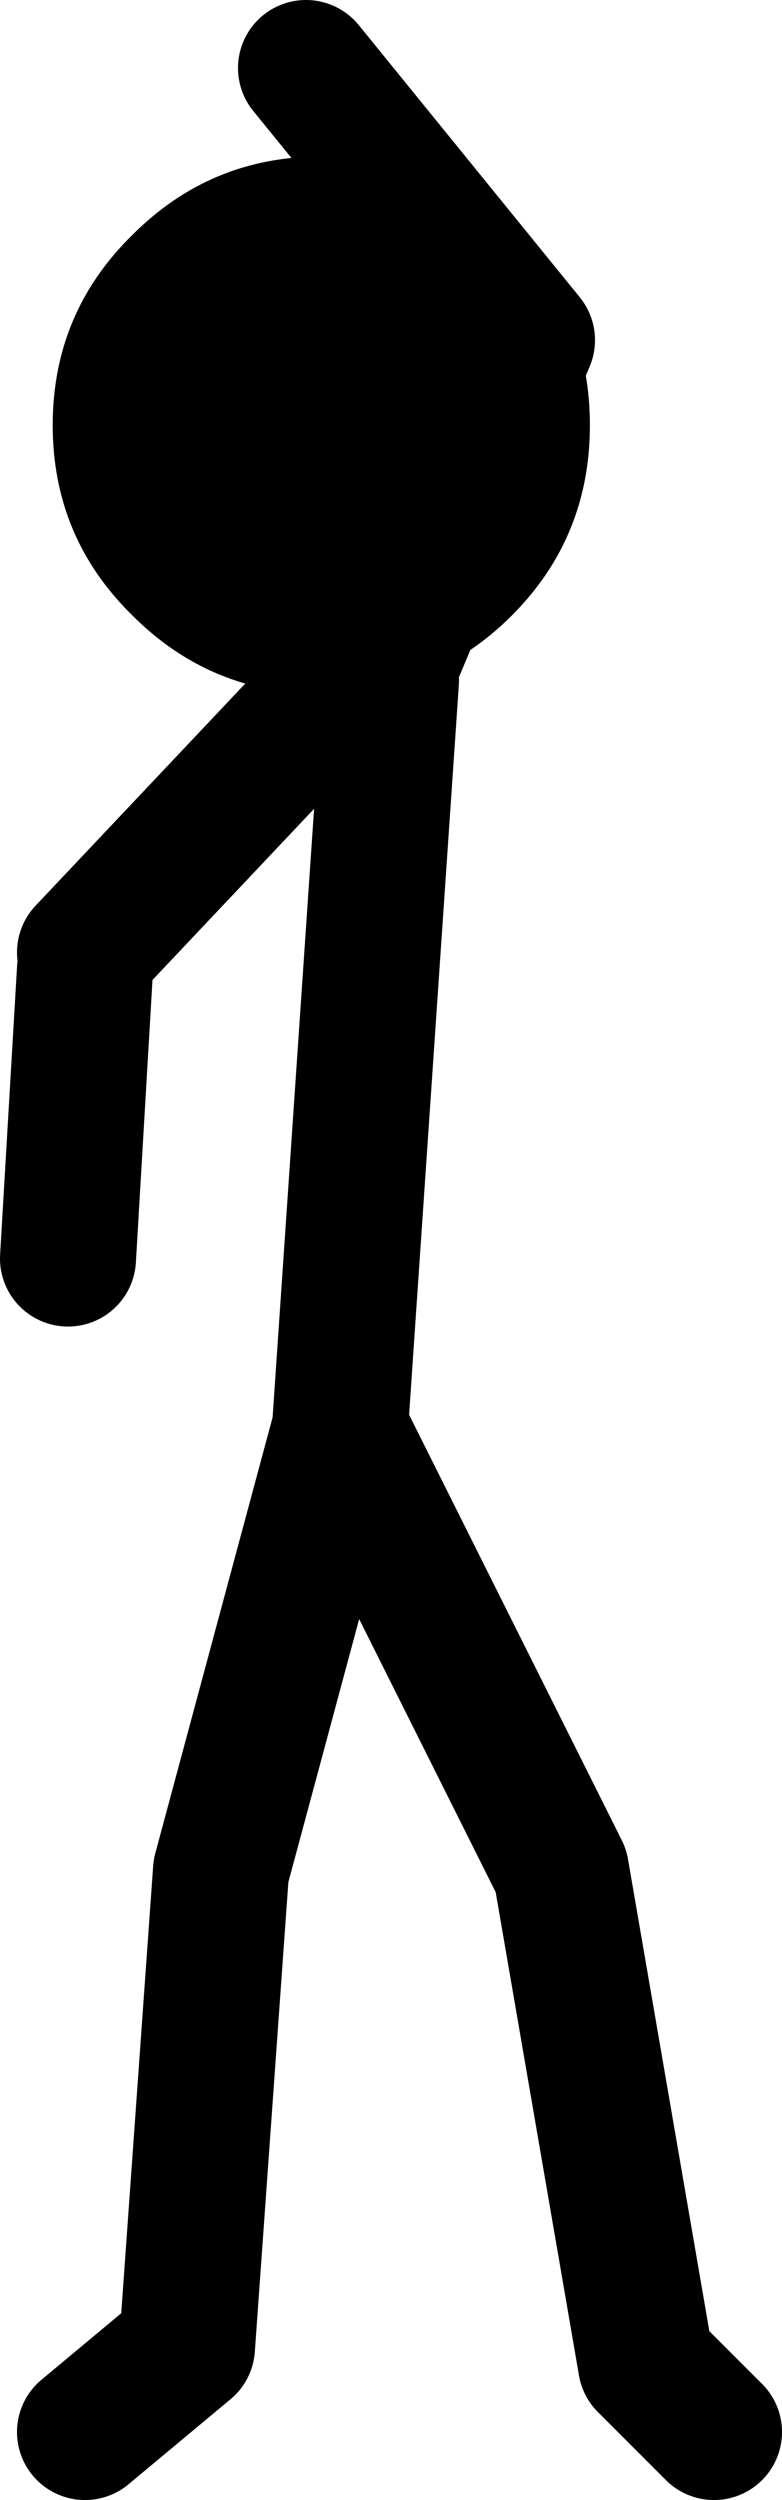
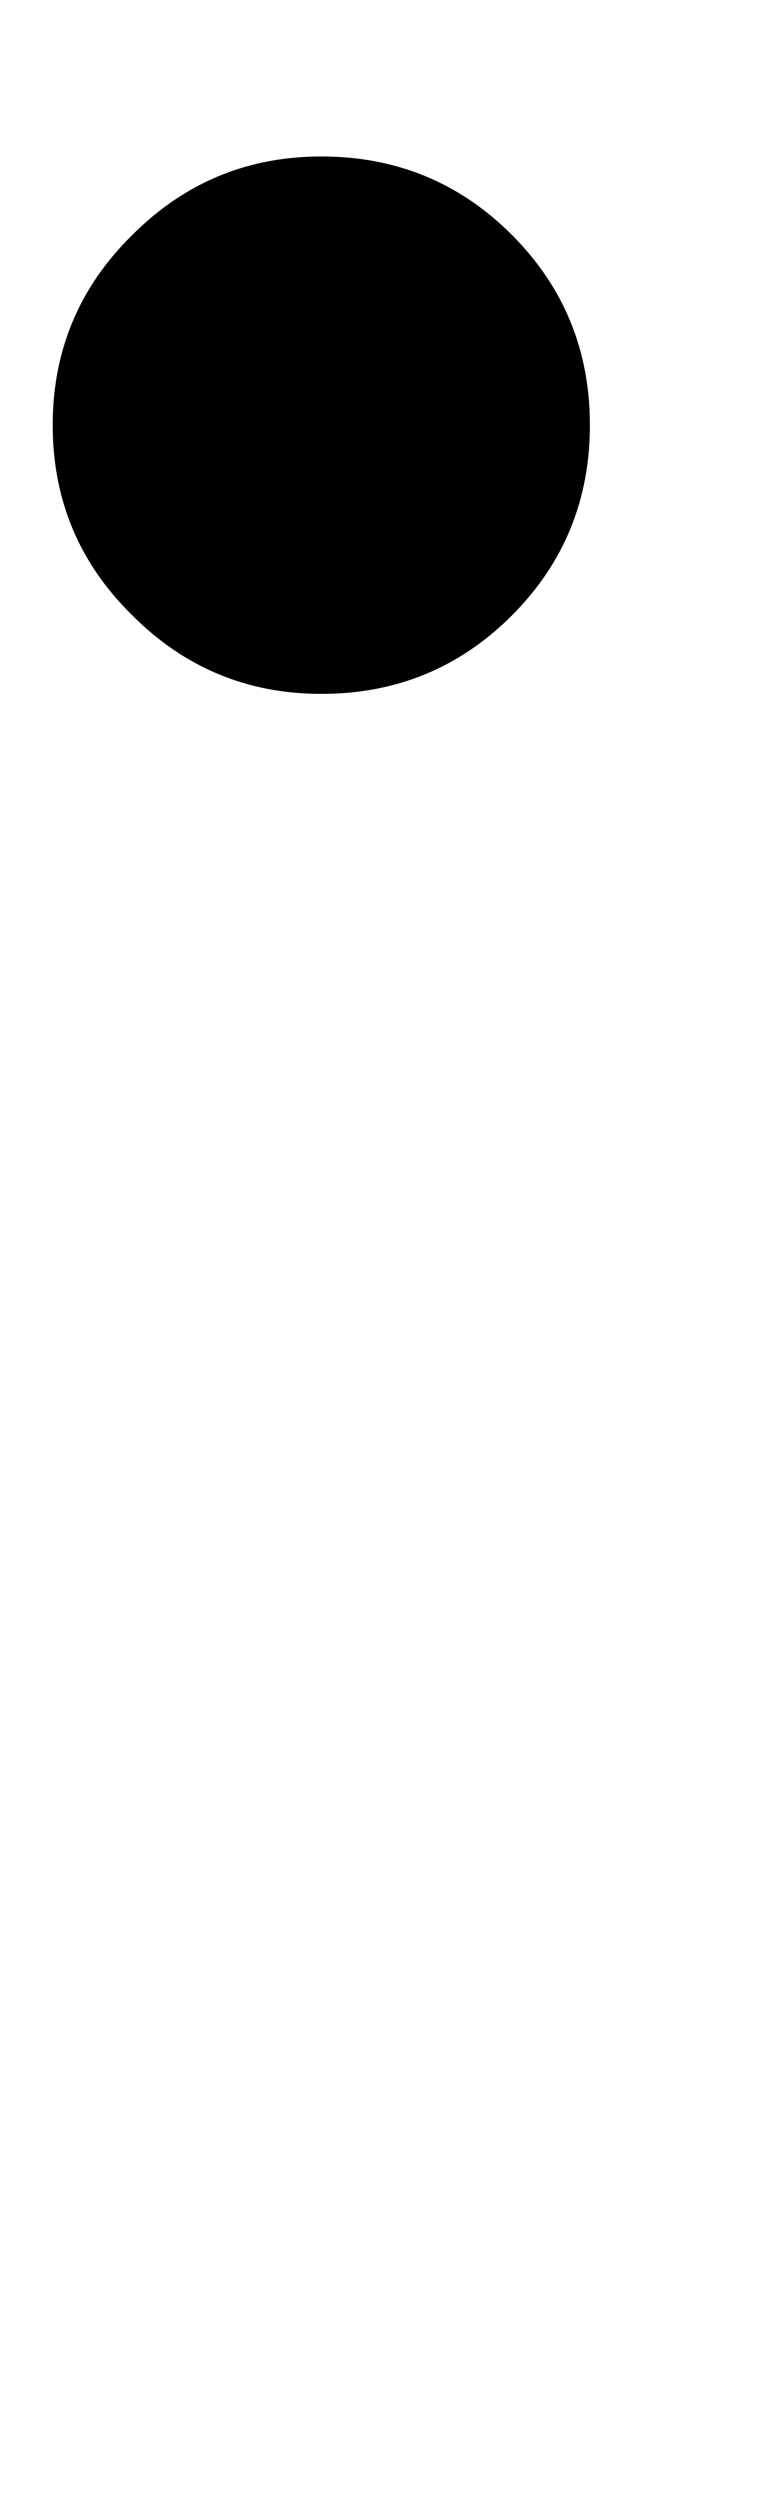
<svg xmlns="http://www.w3.org/2000/svg" height="73.5px" width="23.0px">
  <g transform="matrix(1.0, 0.0, 0.0, 1.0, -209.0, -164.0)">
-     <path d="M220.0 183.0 L211.5 192.0 M220.5 183.5 L224.5 174.0 218.0 166.0 M220.5 184.0 L219.0 206.0 225.5 219.0 228.0 233.5 230.0 235.5 M211.5 235.5 L214.5 233.0 215.5 219.0 219.0 206.0 M211.5 192.5 L211.0 201.0" fill="none" stroke="#000000" stroke-linecap="round" stroke-linejoin="round" stroke-width="4.0" />
    <path d="M210.55 176.5 Q210.55 173.2 212.9 170.9 215.2 168.6 218.45 168.6 221.75 168.6 224.05 170.9 226.35 173.2 226.35 176.5 226.35 179.8 224.05 182.1 221.75 184.4 218.45 184.4 215.2 184.4 212.9 182.1 210.55 179.8 210.55 176.5" fill="#000000" fill-rule="evenodd" stroke="none" />
  </g>
</svg>